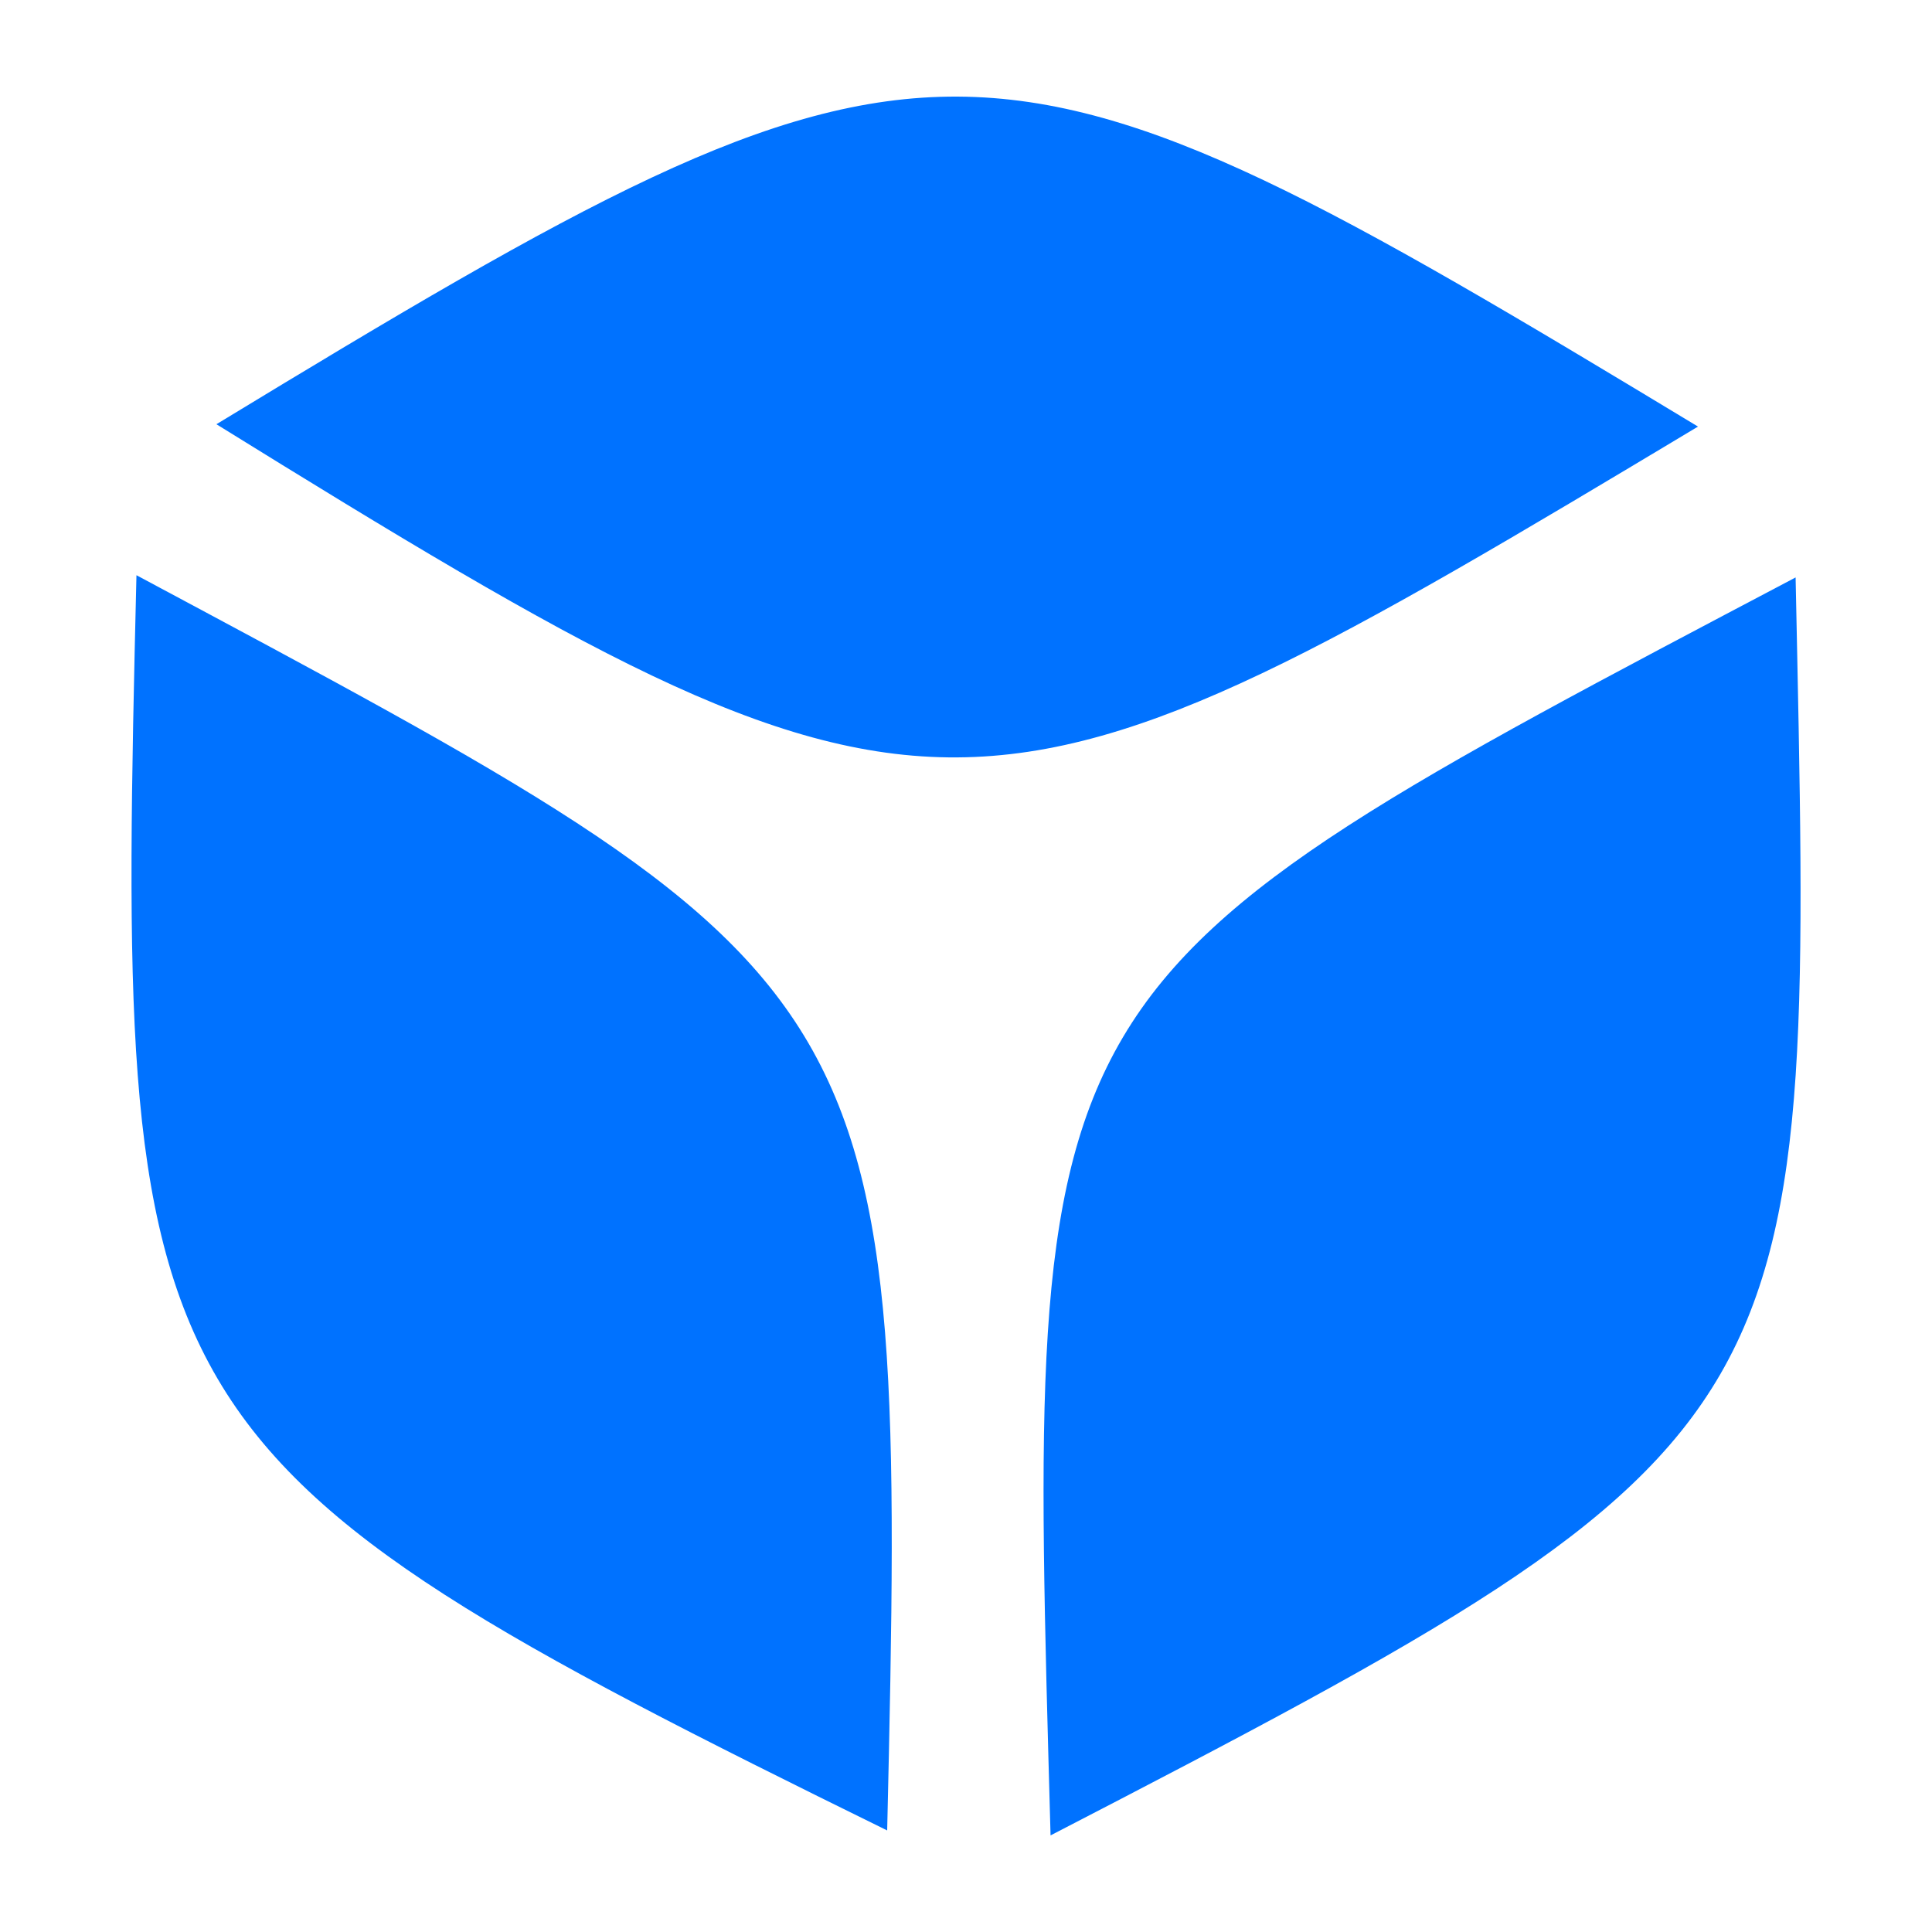
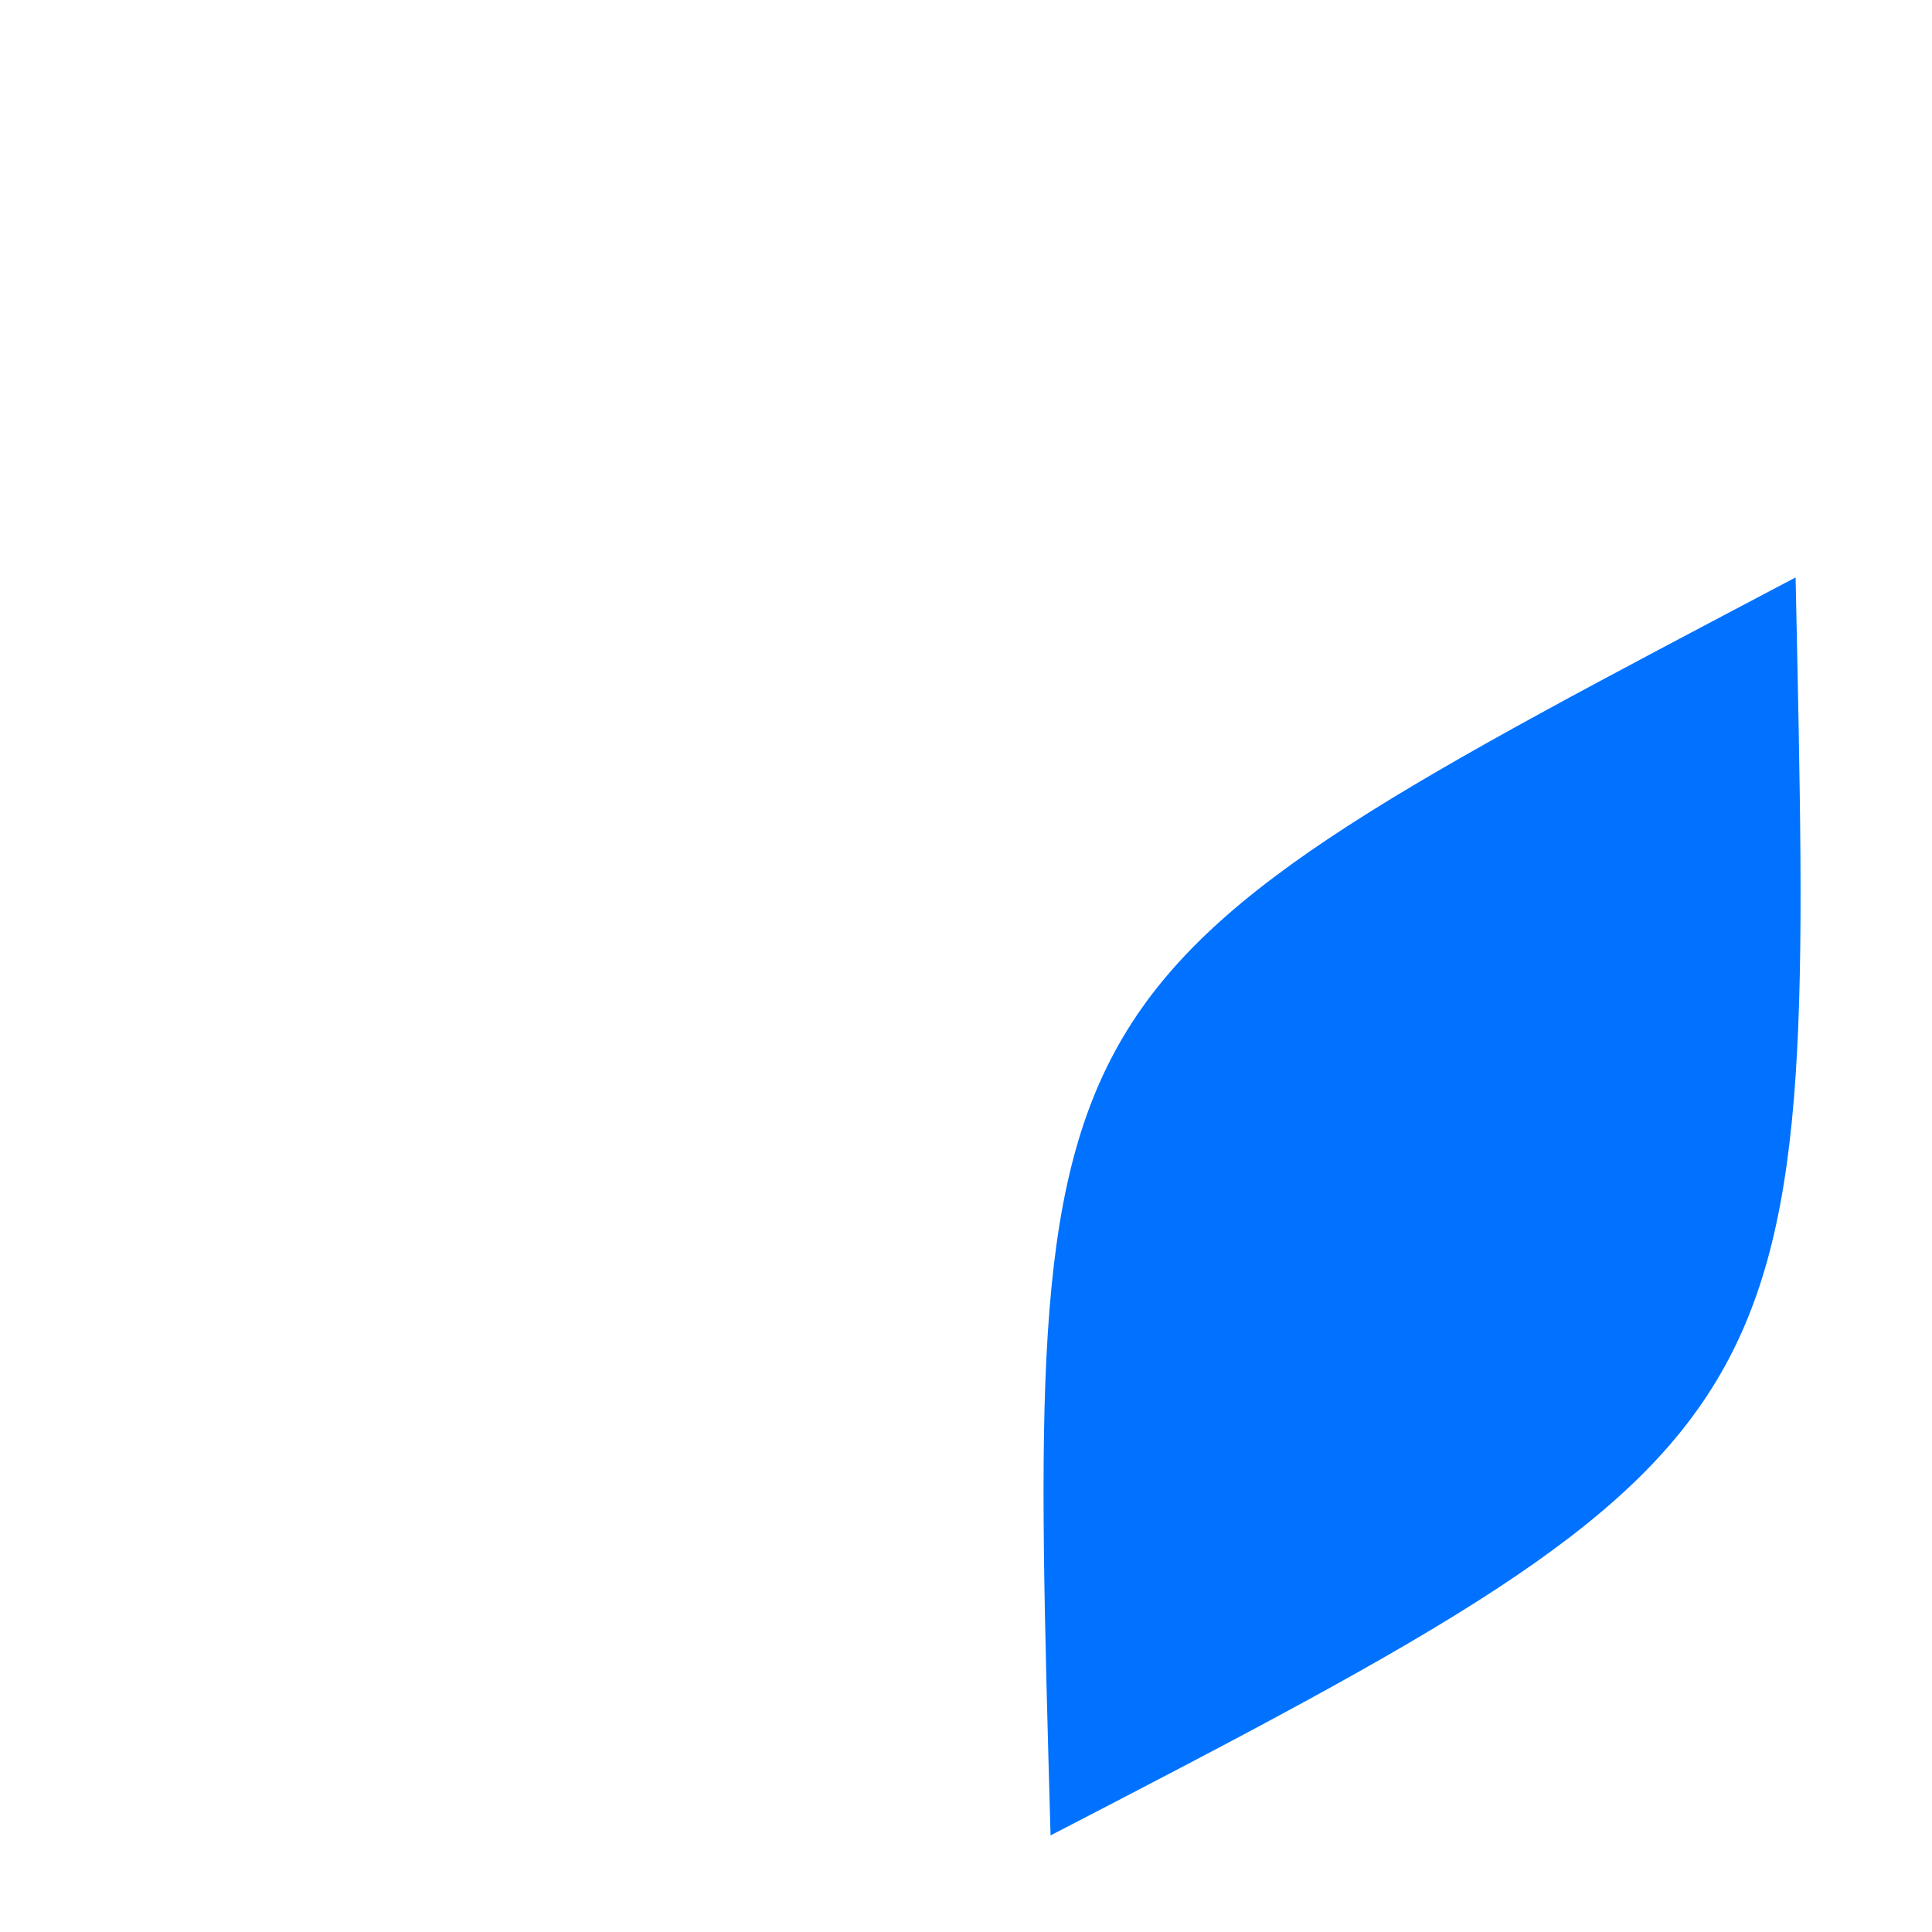
<svg xmlns="http://www.w3.org/2000/svg" width="60" height="60" viewBox="0 0 60 60" fill="none">
  <path d="M32.626 57C31.888 30.255 31.66 30.643 55.764 17.933C56.311 44.266 56.705 44.545 32.626 57Z" fill="#0072FF" />
-   <path d="M4.238 17.864C27.825 30.488 28.166 30.385 27.552 56.846C3.82 45.183 3.606 44.098 4.238 17.864Z" fill="#0072FF" />
-   <path d="M52.733 13.248C30.175 26.778 29.258 27.139 6.721 13.175C29.216 -0.493 30.287 -0.314 52.733 13.248Z" fill="#0072FF" />
</svg>